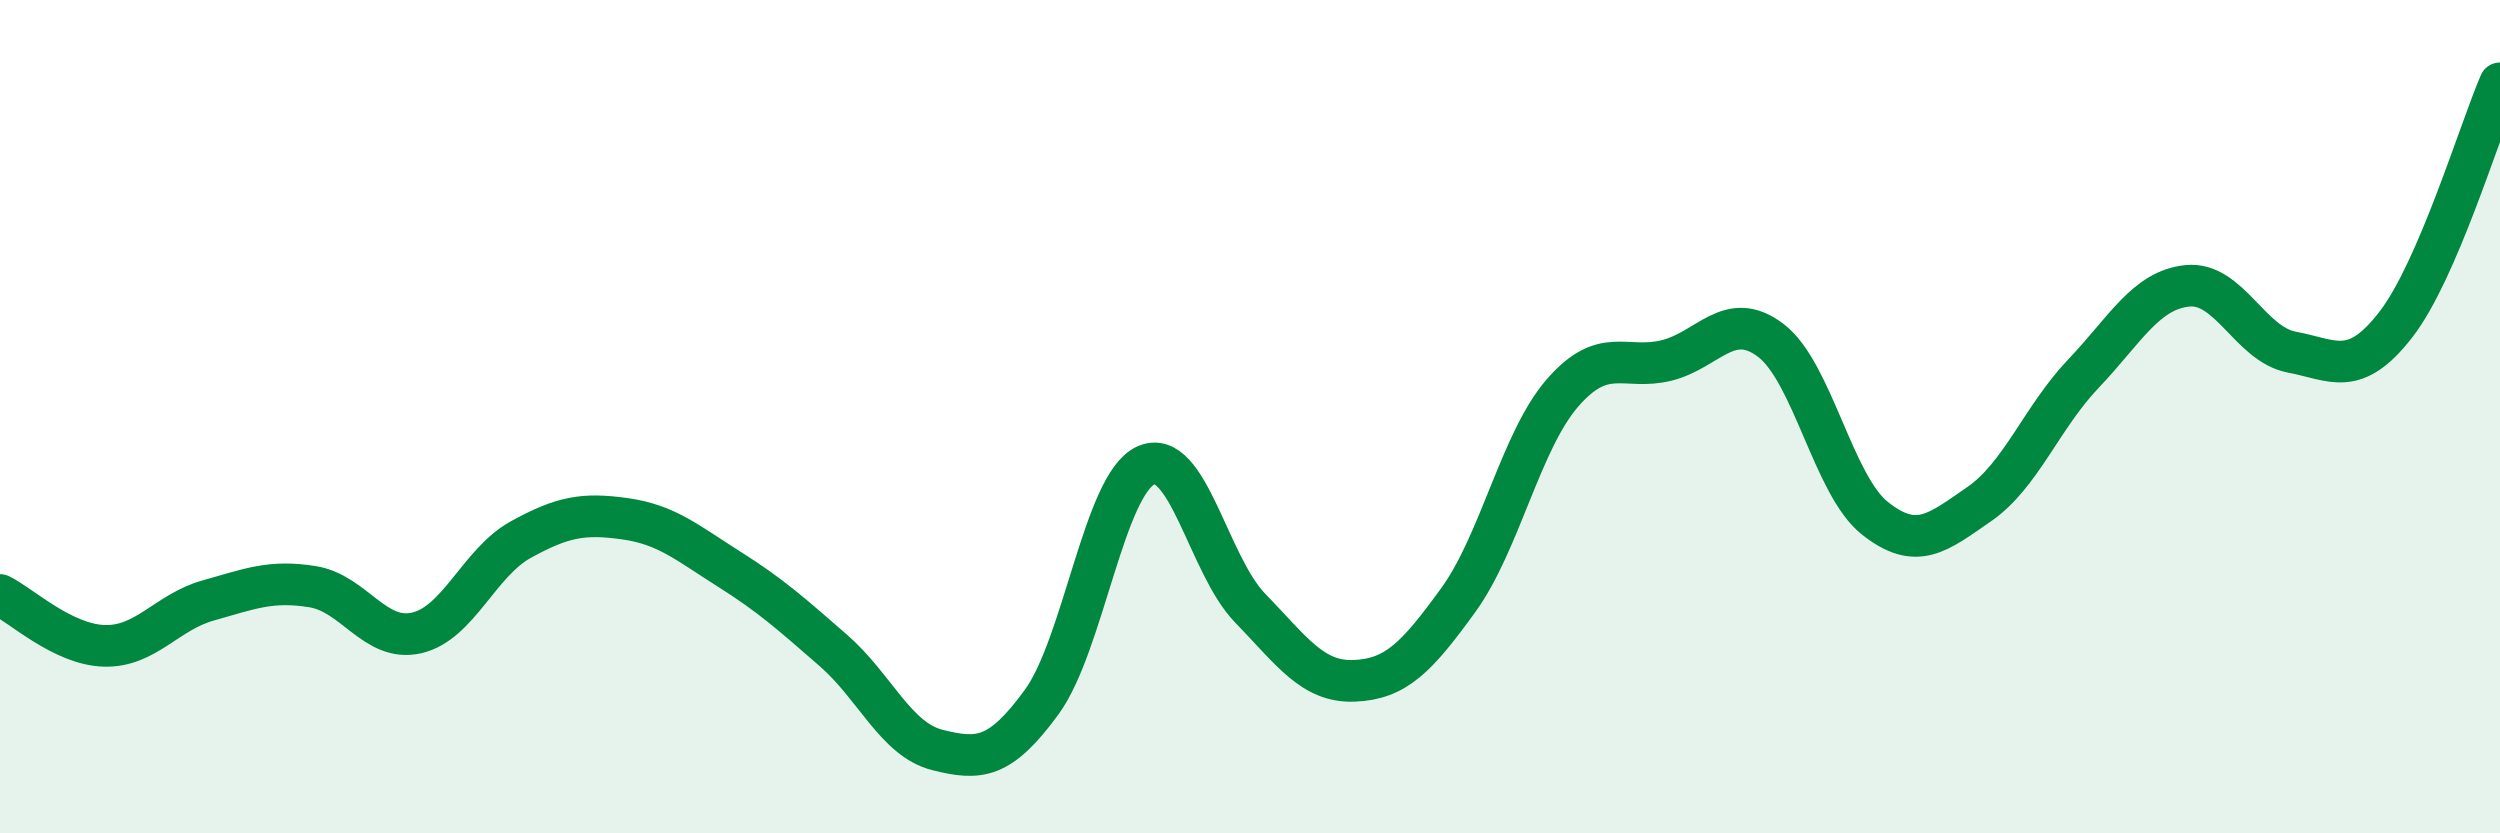
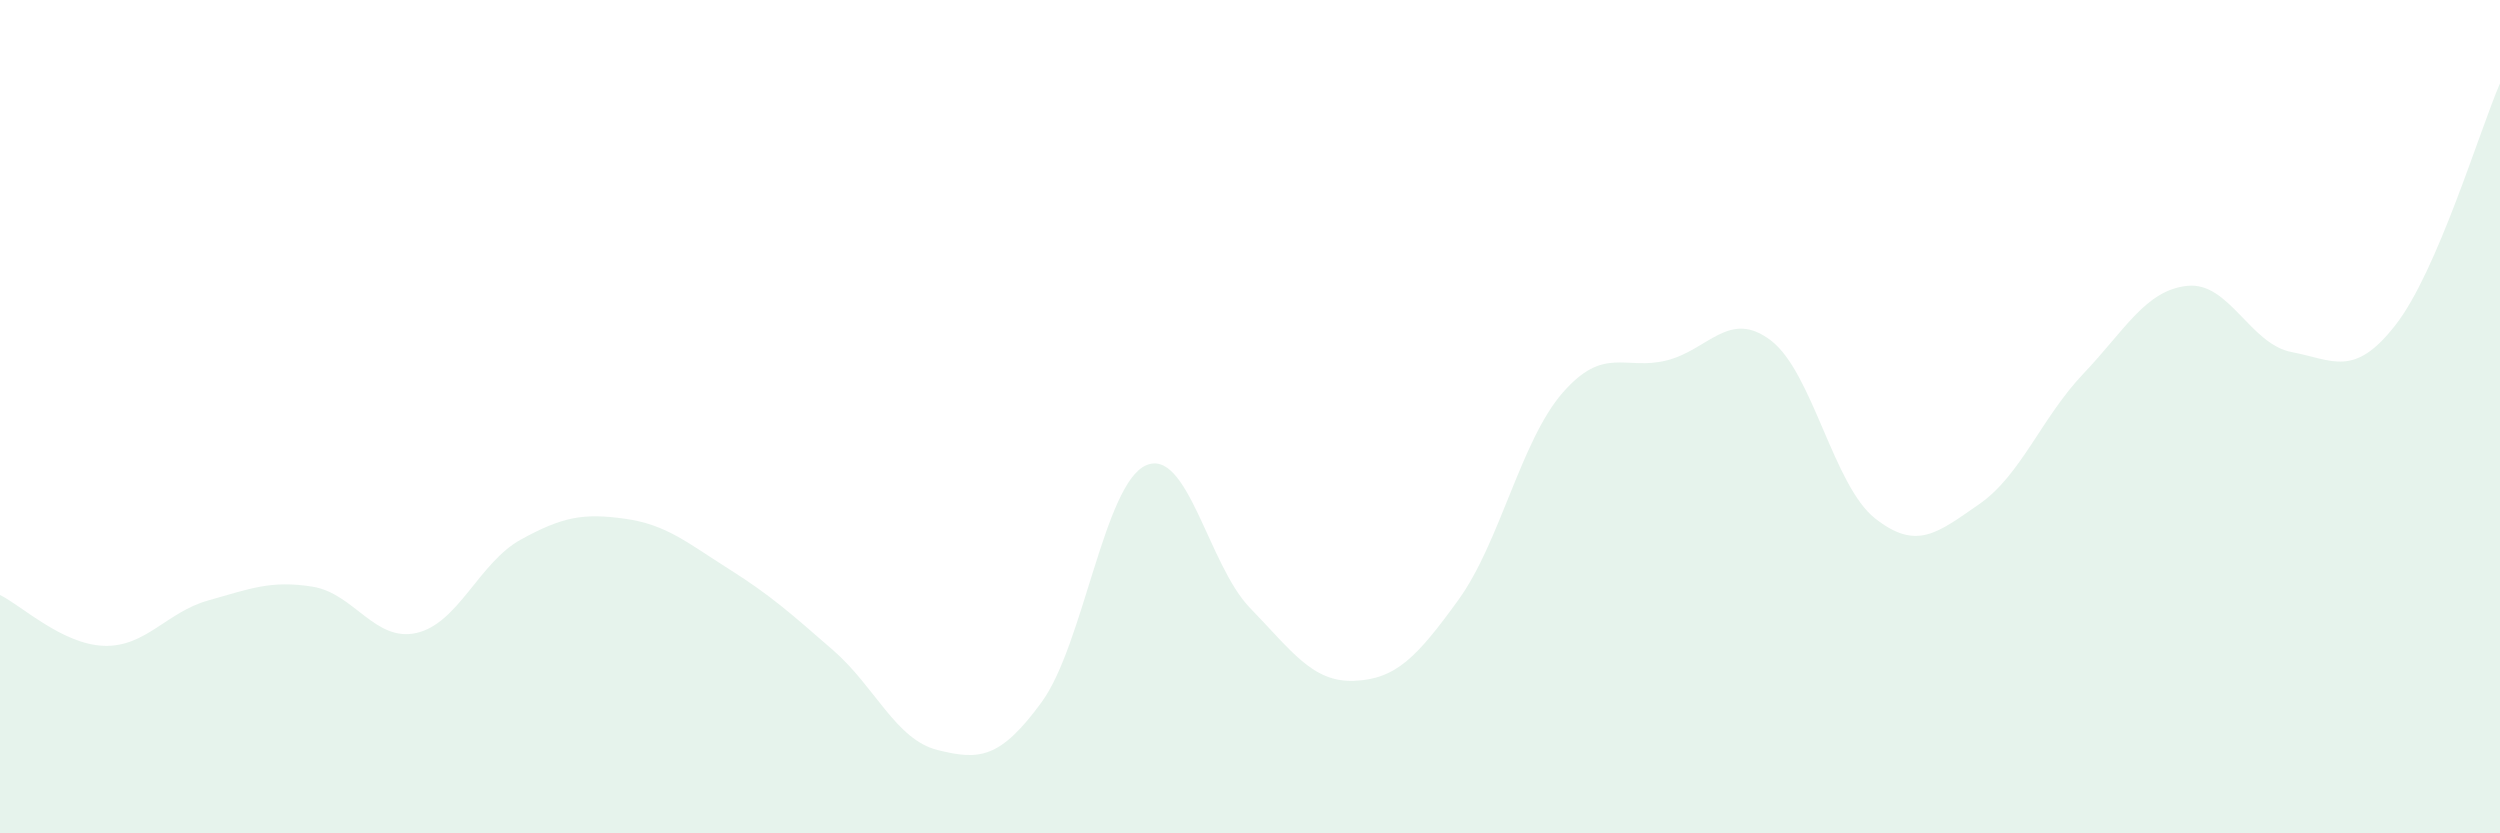
<svg xmlns="http://www.w3.org/2000/svg" width="60" height="20" viewBox="0 0 60 20">
  <path d="M 0,14.28 C 0.5,14.52 1.5,15.47 2.5,15.5 C 3.5,15.53 4,14.69 5,14.41 C 6,14.13 6.5,13.92 7.5,14.08 C 8.5,14.24 9,15.42 10,15.19 C 11,14.96 11.5,13.5 12.5,12.95 C 13.5,12.4 14,12.31 15,12.45 C 16,12.59 16.5,13.03 17.5,13.66 C 18.5,14.29 19,14.74 20,15.61 C 21,16.48 21.5,17.75 22.5,18 C 23.5,18.25 24,18.22 25,16.85 C 26,15.48 26.5,11.62 27.5,11.17 C 28.5,10.72 29,13.56 30,14.59 C 31,15.62 31.5,16.38 32.5,16.34 C 33.5,16.3 34,15.78 35,14.4 C 36,13.02 36.5,10.58 37.5,9.43 C 38.5,8.28 39,8.9 40,8.65 C 41,8.4 41.5,7.41 42.5,8.17 C 43.5,8.93 44,11.65 45,12.44 C 46,13.23 46.5,12.79 47.5,12.1 C 48.5,11.41 49,10.02 50,8.97 C 51,7.92 51.5,6.96 52.5,6.86 C 53.5,6.76 54,8.26 55,8.45 C 56,8.64 56.5,9.08 57.5,7.79 C 58.5,6.5 59.5,3.16 60,2L60 20L0 20Z" fill="#008740" opacity="0.1" stroke-linecap="round" stroke-linejoin="round" />
-   <path d="M 0,14.28 C 0.5,14.52 1.5,15.47 2.5,15.5 C 3.5,15.53 4,14.69 5,14.41 C 6,14.13 6.5,13.92 7.5,14.08 C 8.5,14.24 9,15.42 10,15.19 C 11,14.96 11.5,13.5 12.5,12.95 C 13.5,12.4 14,12.31 15,12.45 C 16,12.59 16.5,13.03 17.5,13.66 C 18.5,14.29 19,14.74 20,15.61 C 21,16.48 21.5,17.75 22.5,18 C 23.5,18.25 24,18.22 25,16.85 C 26,15.48 26.5,11.62 27.5,11.17 C 28.5,10.72 29,13.56 30,14.59 C 31,15.62 31.5,16.38 32.5,16.34 C 33.5,16.3 34,15.78 35,14.4 C 36,13.02 36.5,10.58 37.5,9.43 C 38.5,8.28 39,8.9 40,8.65 C 41,8.4 41.5,7.41 42.5,8.17 C 43.5,8.93 44,11.65 45,12.44 C 46,13.23 46.5,12.79 47.5,12.1 C 48.5,11.41 49,10.02 50,8.97 C 51,7.92 51.5,6.96 52.5,6.86 C 53.5,6.76 54,8.26 55,8.45 C 56,8.64 56.5,9.08 57.5,7.79 C 58.5,6.5 59.5,3.16 60,2" stroke="#008740" stroke-width="1" fill="none" stroke-linecap="round" stroke-linejoin="round" />
</svg>